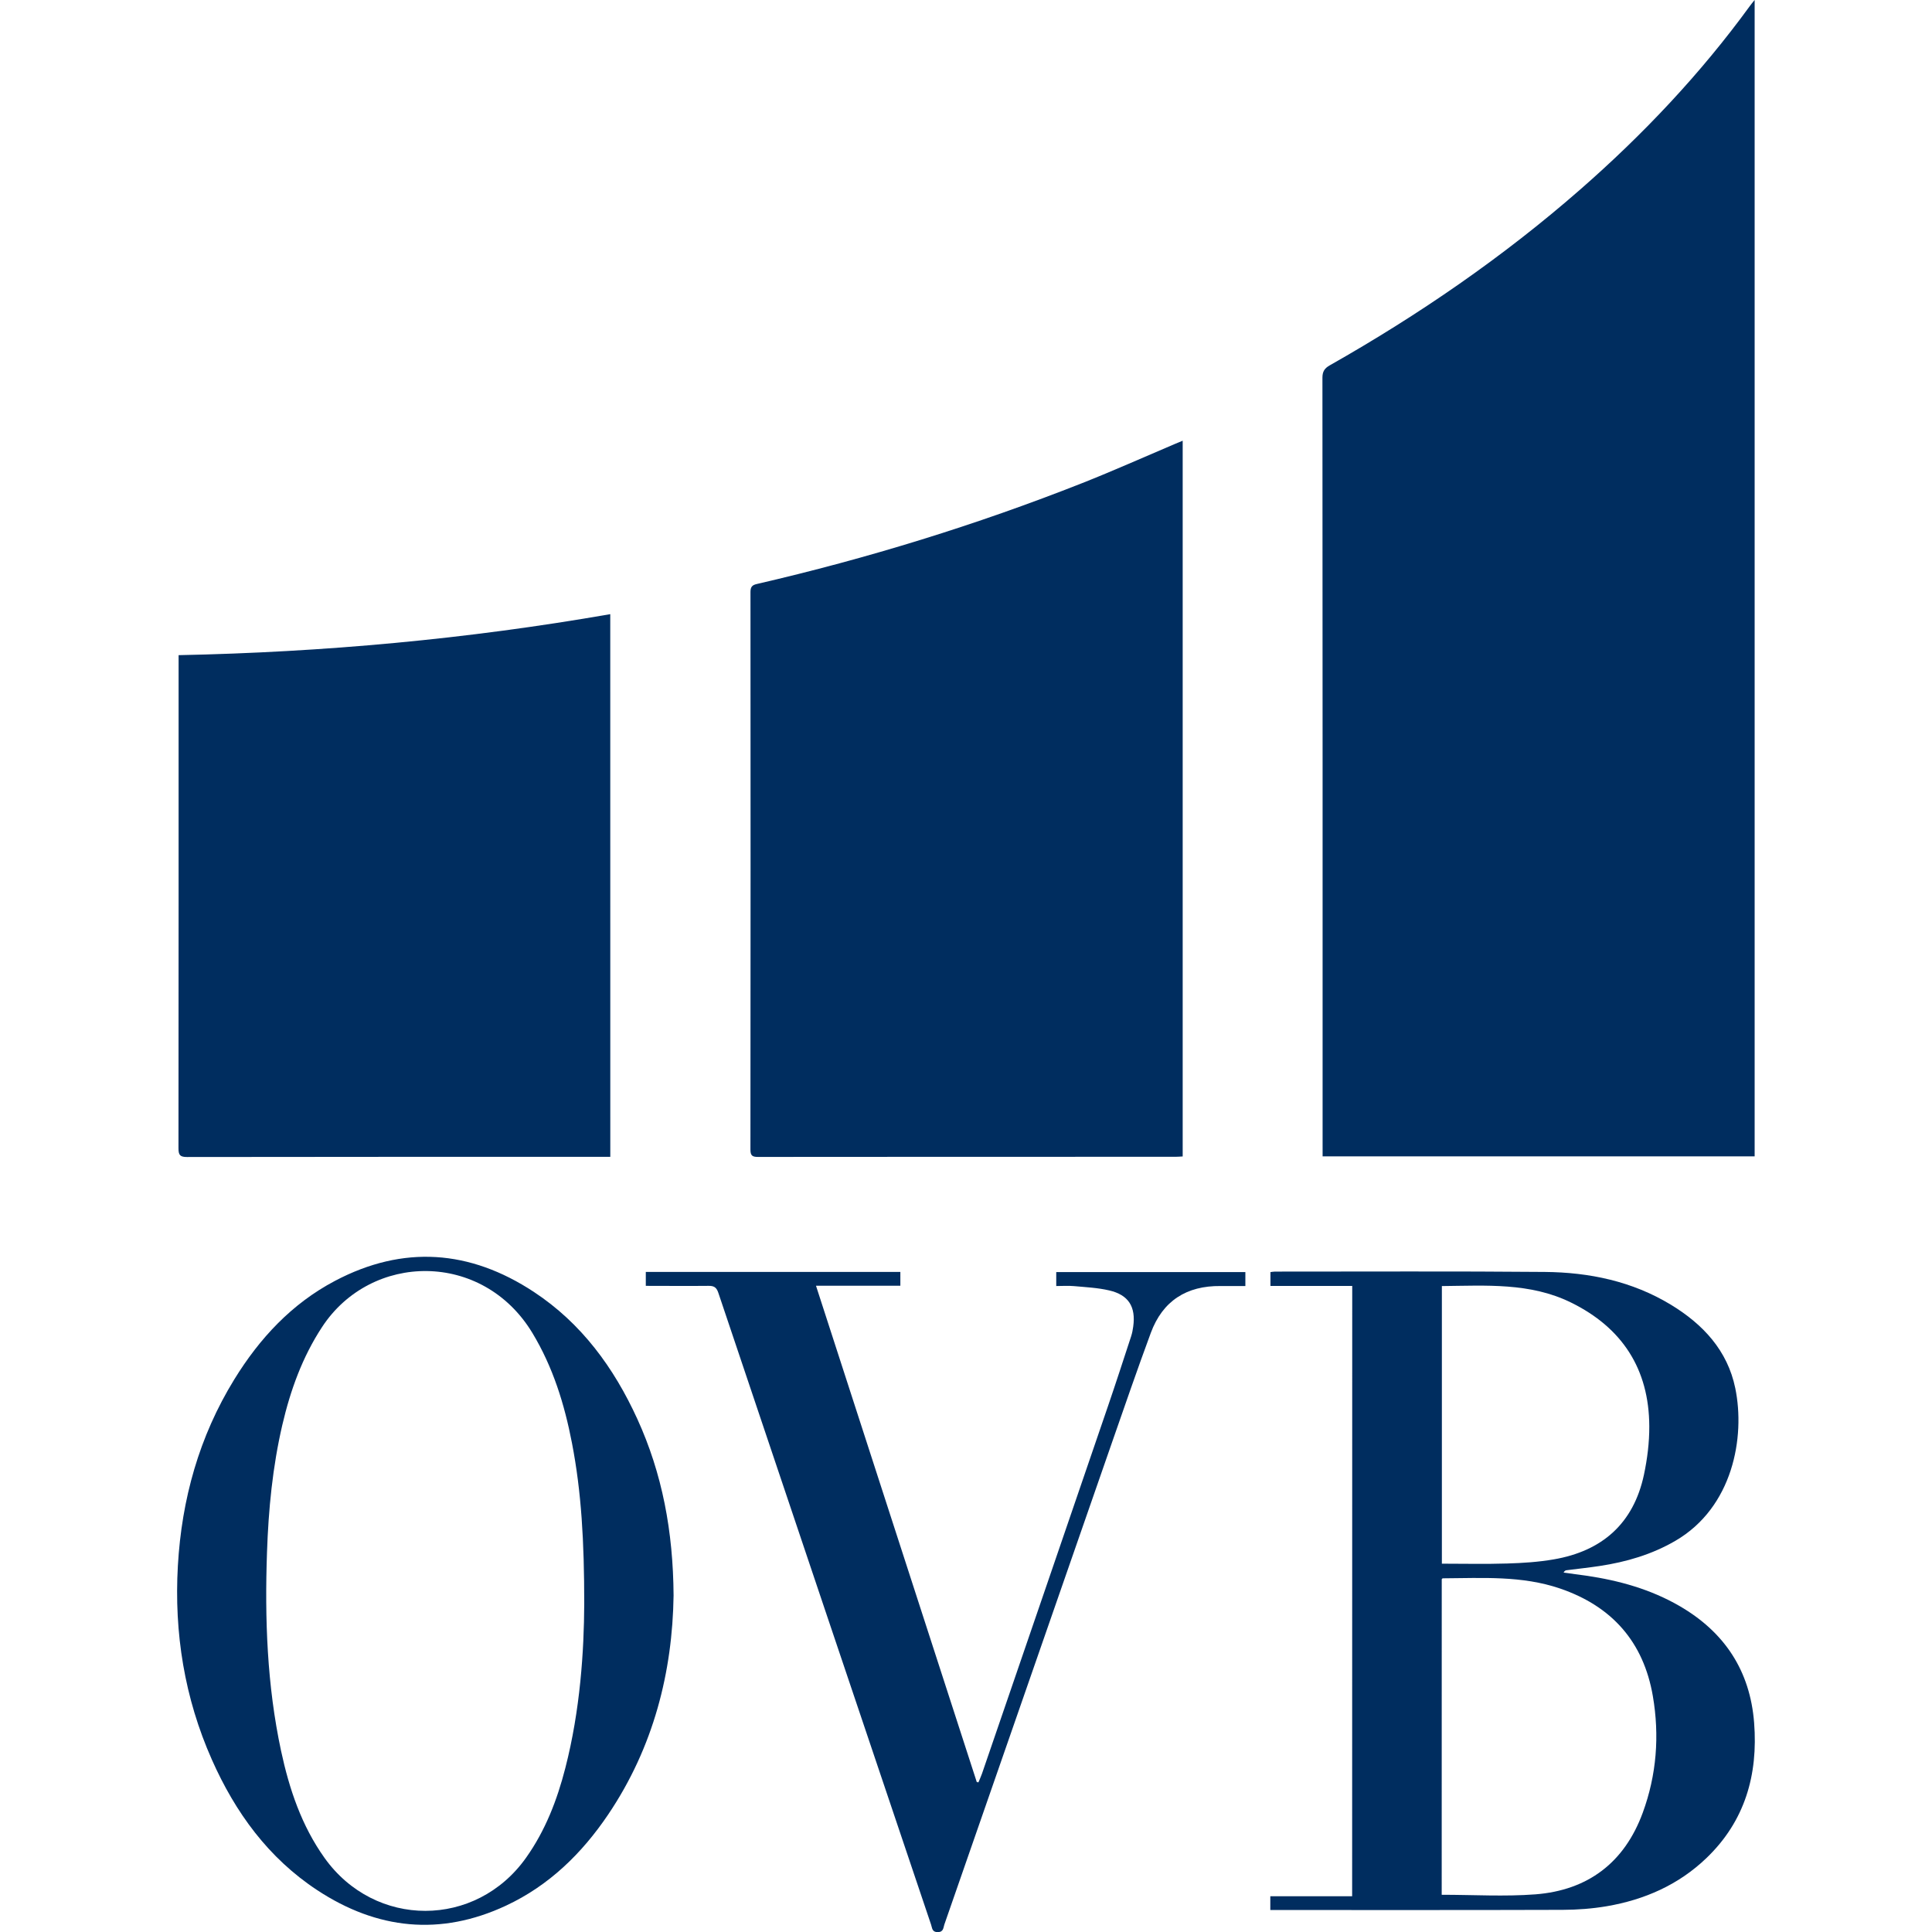
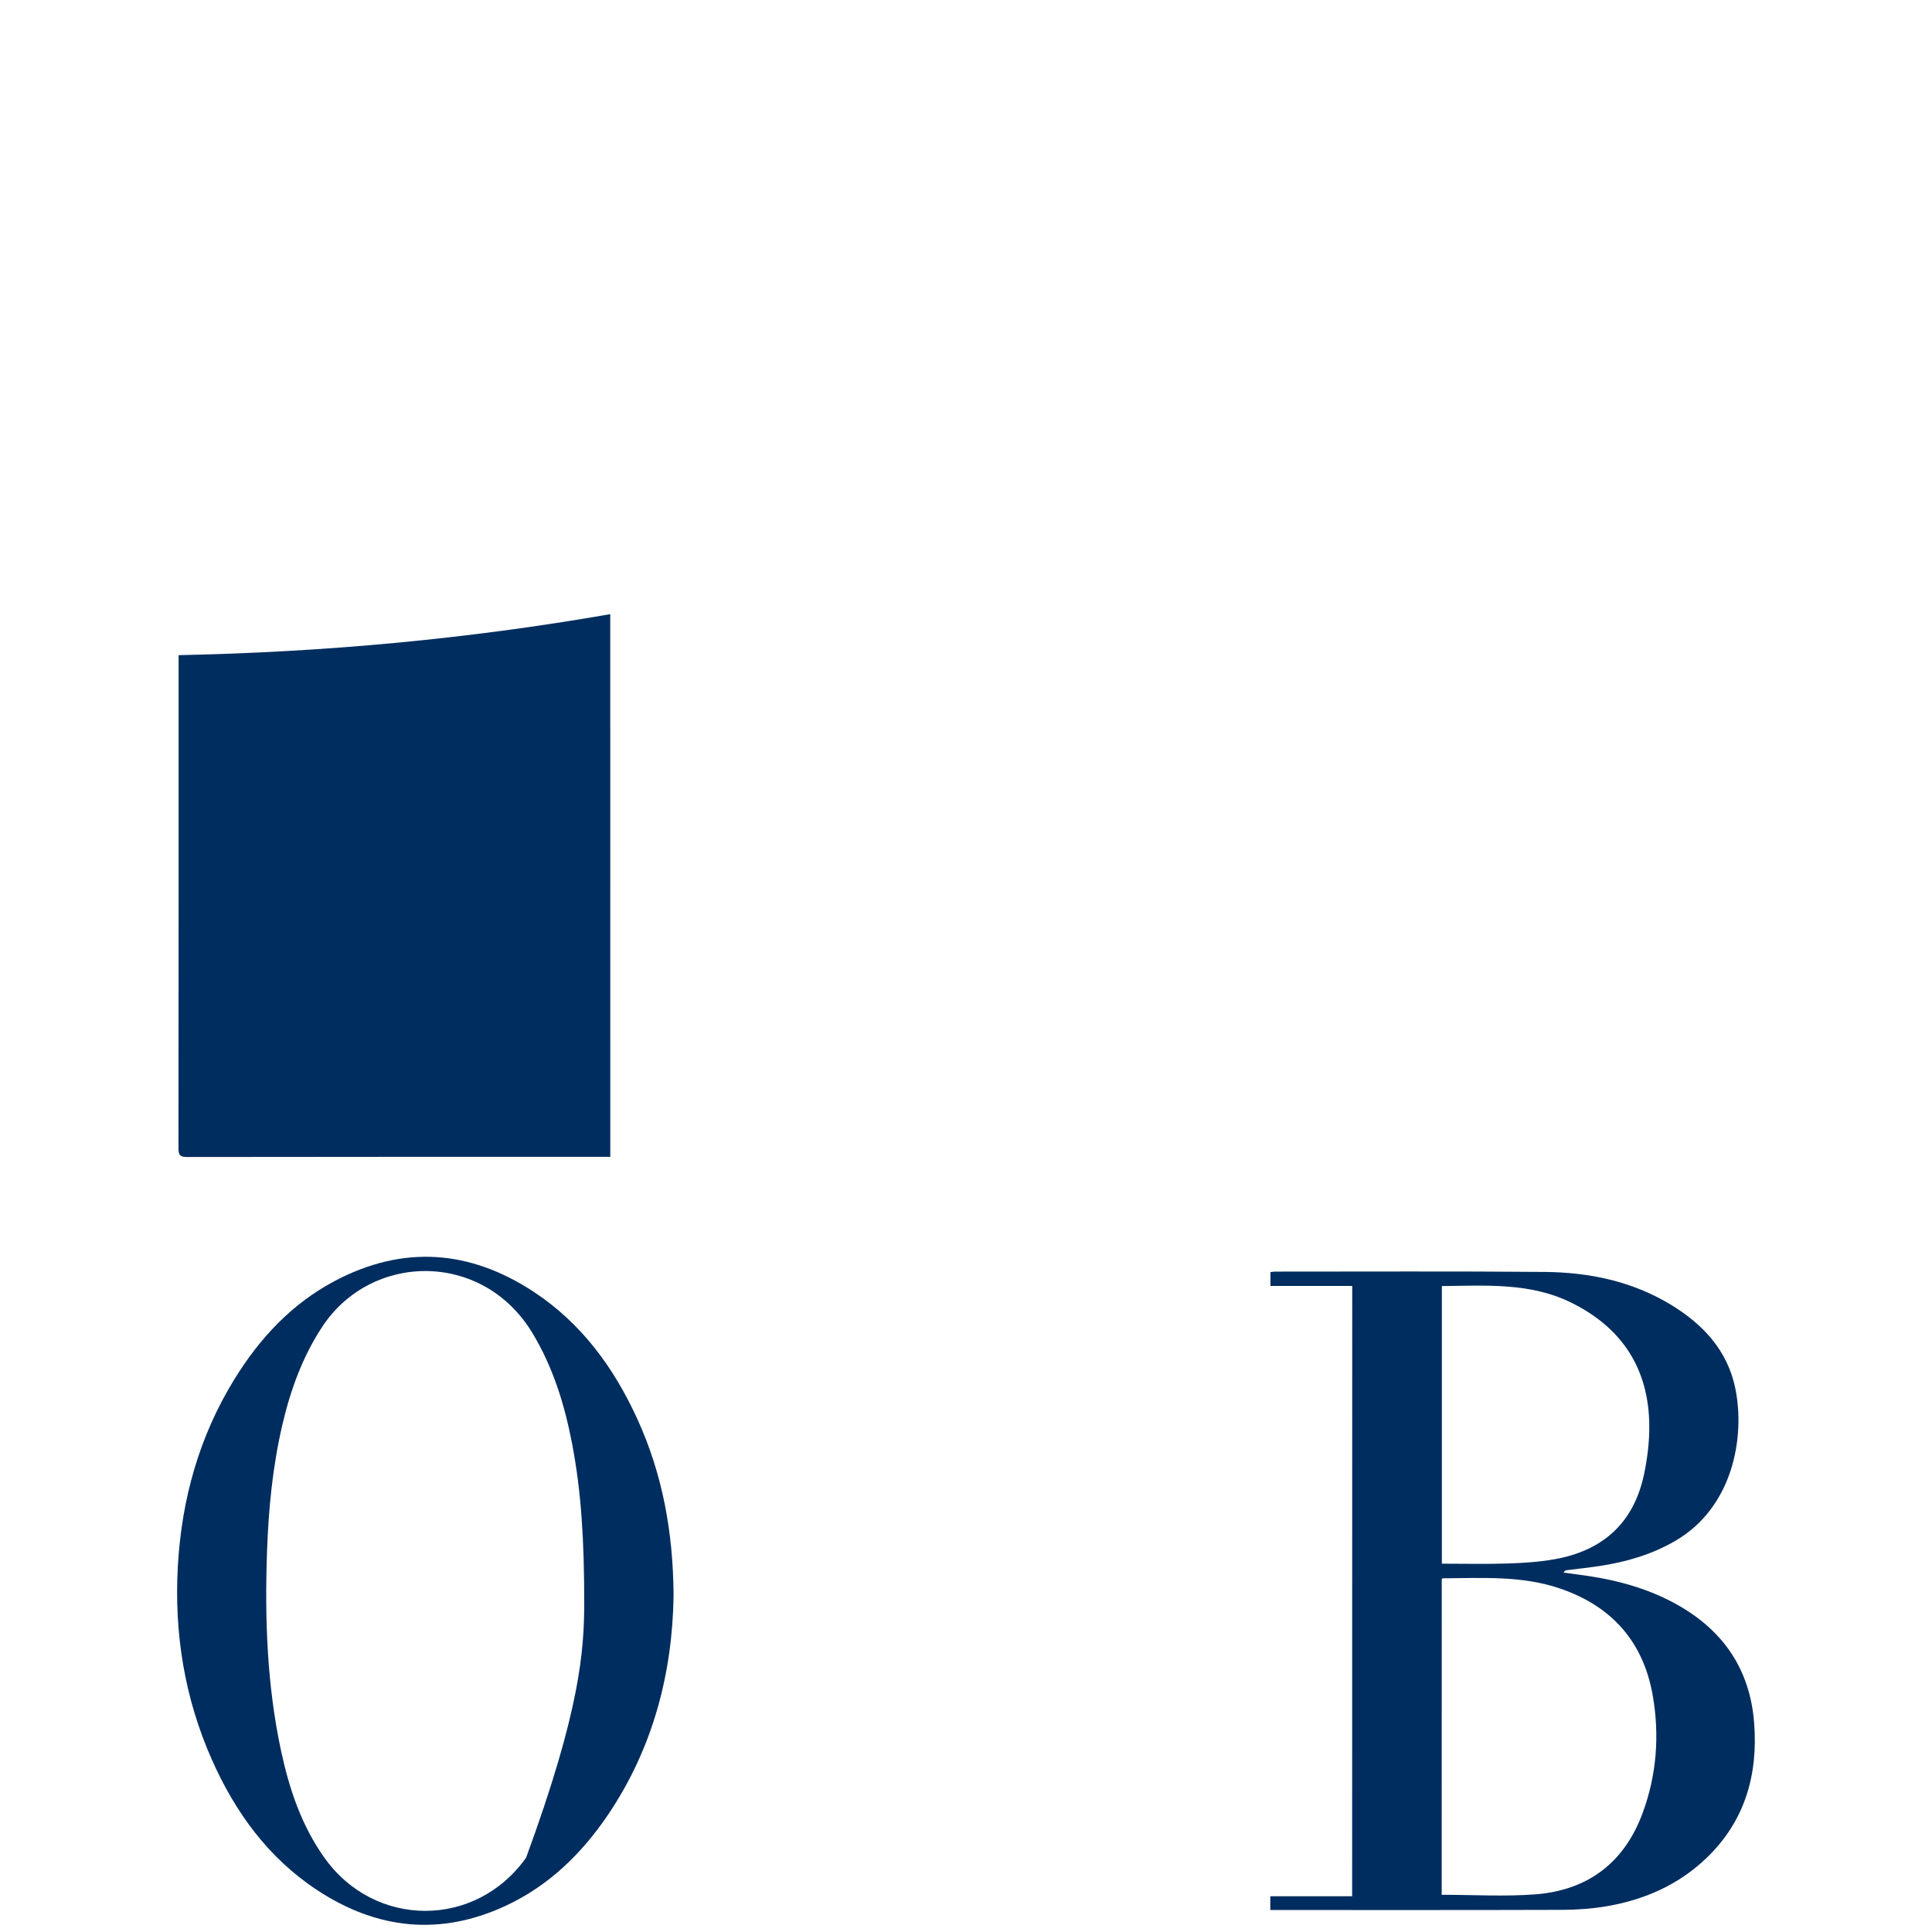
<svg xmlns="http://www.w3.org/2000/svg" version="1.1" id="Warstwa_1" x="0px" y="0px" viewBox="0 0 45 45" style="enable-background:new 0 0 45 45;" xml:space="preserve">
  <style type="text/css">
	.st0{fill:#002D5F;}
</style>
  <g>
-     <path class="st0" d="M30.806,26.934c0-0.081,0-0.143,0-0.205c0-5.977,0.001-11.954-0.004-17.931c0-0.145,0.049-0.219,0.17-0.288   c2.077-1.177,4.036-2.523,5.836-4.097c1.469-1.285,2.802-2.696,3.952-4.276c0.029-0.04,0.061-0.078,0.109-0.138   c0,8.993,0,17.959,0,26.935C37.52,26.934,34.173,26.934,30.806,26.934z" />
-     <path class="st0" d="M27.547,10.265c0,5.566,0,11.11,0,16.671c-0.059,0.003-0.115,0.008-0.17,0.008c-3.24,0-6.48,0-9.721,0.003   c-0.134,0-0.177-0.03-0.177-0.172c0.004-4.328,0.004-8.656,0.001-12.984c0-0.115,0.034-0.163,0.146-0.188   c2.584-0.597,5.112-1.376,7.579-2.35c0.729-0.288,1.445-0.609,2.166-0.915C27.423,10.317,27.475,10.295,27.547,10.265z" />
    <path class="st0" d="M14.215,26.945c-0.058,0-0.114,0-0.17,0c-3.23,0-6.46-0.001-9.69,0.004c-0.162,0-0.198-0.047-0.198-0.202   c0.004-3.766,0.003-7.533,0.003-11.299c0-0.057,0-0.113,0-0.188c3.379-0.069,6.723-0.374,10.054-0.955   C14.215,18.523,14.215,22.724,14.215,26.945z" />
    <path class="st0" d="M31.496,29.952c-0.636,0-1.264,0-1.905,0c0-0.112,0-0.212,0-0.322c0.033-0.004,0.068-0.012,0.103-0.012   c2.096,0.001,4.192-0.011,6.288,0.008c1.036,0.009,2.036,0.217,2.937,0.764c0.747,0.454,1.318,1.065,1.499,1.944   c0.235,1.14-0.055,2.775-1.396,3.555c-0.548,0.319-1.142,0.492-1.763,0.586c-0.257,0.039-0.515,0.066-0.773,0.099   c-0.023,0.003-0.045,0.014-0.067,0.055c0.174,0.024,0.349,0.046,0.523,0.071c0.767,0.112,1.504,0.317,2.179,0.708   c1.046,0.606,1.642,1.506,1.736,2.719c0.094,1.212-0.213,2.29-1.111,3.151c-0.65,0.624-1.444,0.972-2.323,1.122   c-0.336,0.057-0.682,0.083-1.023,0.084c-2.2,0.007-4.4,0.004-6.6,0.004c-0.067,0-0.133,0-0.212,0c0-0.111,0-0.207,0-0.321   c0.629,0,1.261,0,1.906,0C31.496,39.426,31.496,34.701,31.496,29.952z M33.58,44.133c0.74,0,1.465,0.045,2.183-0.01   c1.222-0.095,2.073-0.739,2.499-1.899c0.324-0.882,0.394-1.798,0.236-2.719c-0.216-1.258-0.949-2.091-2.16-2.505   c-0.893-0.305-1.815-0.243-2.733-0.238c-0.008,0-0.015,0.012-0.024,0.02C33.58,39.234,33.58,41.687,33.58,44.133z M33.584,29.955   c0,2.164,0,4.31,0,6.466c0.514,0,1.018,0.012,1.521-0.004c0.363-0.011,0.728-0.034,1.085-0.096   c1.129-0.194,1.859-0.837,2.101-1.973c0.078-0.368,0.126-0.751,0.124-1.127c-0.005-1.335-0.632-2.298-1.824-2.883   C35.639,29.87,34.611,29.945,33.584,29.955z" />
-     <path class="st0" d="M15.689,37.161c-0.025,1.775-0.463,3.531-1.523,5.102c-0.613,0.908-1.378,1.655-2.38,2.123   c-1.529,0.714-3.002,0.557-4.396-0.36c-1.138-0.749-1.909-1.809-2.455-3.04c-0.638-1.438-0.881-2.948-0.792-4.516   c0.089-1.552,0.495-3.009,1.313-4.339c0.59-0.959,1.339-1.766,2.346-2.297c1.59-0.839,3.142-0.724,4.631,0.256   c1.11,0.731,1.865,1.765,2.411,2.959C15.425,34.322,15.679,35.666,15.689,37.161z M13.608,37.357c0-1.458-0.066-2.609-0.286-3.747   c-0.174-0.902-0.442-1.769-0.923-2.565c-1.159-1.914-3.753-1.879-4.896-0.138c-0.461,0.702-0.738,1.473-0.927,2.282   c-0.227,0.976-0.323,1.968-0.357,2.967c-0.054,1.553,0.001,3.098,0.327,4.623c0.191,0.889,0.476,1.742,1.012,2.494   c1.175,1.648,3.526,1.646,4.696-0.004c0.449-0.633,0.722-1.342,0.913-2.086C13.516,39.829,13.603,38.446,13.608,37.357z" />
-     <path class="st0" d="M15.042,29.95c0-0.12,0-0.218,0-0.324c1.978,0,3.947,0,5.929,0c0,0.1,0,0.201,0,0.321   c-0.649,0-1.296,0-1.965,0c1.254,3.87,2.499,7.715,3.745,11.561c0.013,0.002,0.026,0.004,0.039,0.006   c0.027-0.067,0.058-0.133,0.082-0.201c0.979-2.854,1.959-5.707,2.935-8.561c0.185-0.54,0.361-1.083,0.539-1.626   c0.024-0.074,0.039-0.151,0.049-0.228c0.063-0.461-0.108-0.738-0.561-0.842c-0.266-0.062-0.544-0.075-0.818-0.1   c-0.133-0.012-0.269-0.002-0.414-0.002c0-0.114,0-0.215,0-0.325c1.466,0,2.93,0,4.405,0c0,0.104,0,0.204,0,0.325   c-0.195,0-0.386,0.002-0.577,0c-0.792-0.009-1.349,0.345-1.625,1.09c-0.317,0.857-0.614,1.721-0.915,2.584   c-1.299,3.732-2.595,7.465-3.894,11.197c-0.026,0.075-0.017,0.176-0.153,0.178c-0.136,0.002-0.13-0.098-0.156-0.173   c-1.654-4.906-3.307-9.812-4.956-14.719c-0.043-0.127-0.101-0.163-0.229-0.161C16.022,29.955,15.539,29.95,15.042,29.95z" />
+     <path class="st0" d="M15.689,37.161c-0.025,1.775-0.463,3.531-1.523,5.102c-0.613,0.908-1.378,1.655-2.38,2.123   c-1.529,0.714-3.002,0.557-4.396-0.36c-1.138-0.749-1.909-1.809-2.455-3.04c-0.638-1.438-0.881-2.948-0.792-4.516   c0.089-1.552,0.495-3.009,1.313-4.339c0.59-0.959,1.339-1.766,2.346-2.297c1.59-0.839,3.142-0.724,4.631,0.256   c1.11,0.731,1.865,1.765,2.411,2.959C15.425,34.322,15.679,35.666,15.689,37.161z M13.608,37.357c0-1.458-0.066-2.609-0.286-3.747   c-0.174-0.902-0.442-1.769-0.923-2.565c-1.159-1.914-3.753-1.879-4.896-0.138c-0.461,0.702-0.738,1.473-0.927,2.282   c-0.227,0.976-0.323,1.968-0.357,2.967c-0.054,1.553,0.001,3.098,0.327,4.623c0.191,0.889,0.476,1.742,1.012,2.494   c1.175,1.648,3.526,1.646,4.696-0.004C13.516,39.829,13.603,38.446,13.608,37.357z" />
  </g>
</svg>